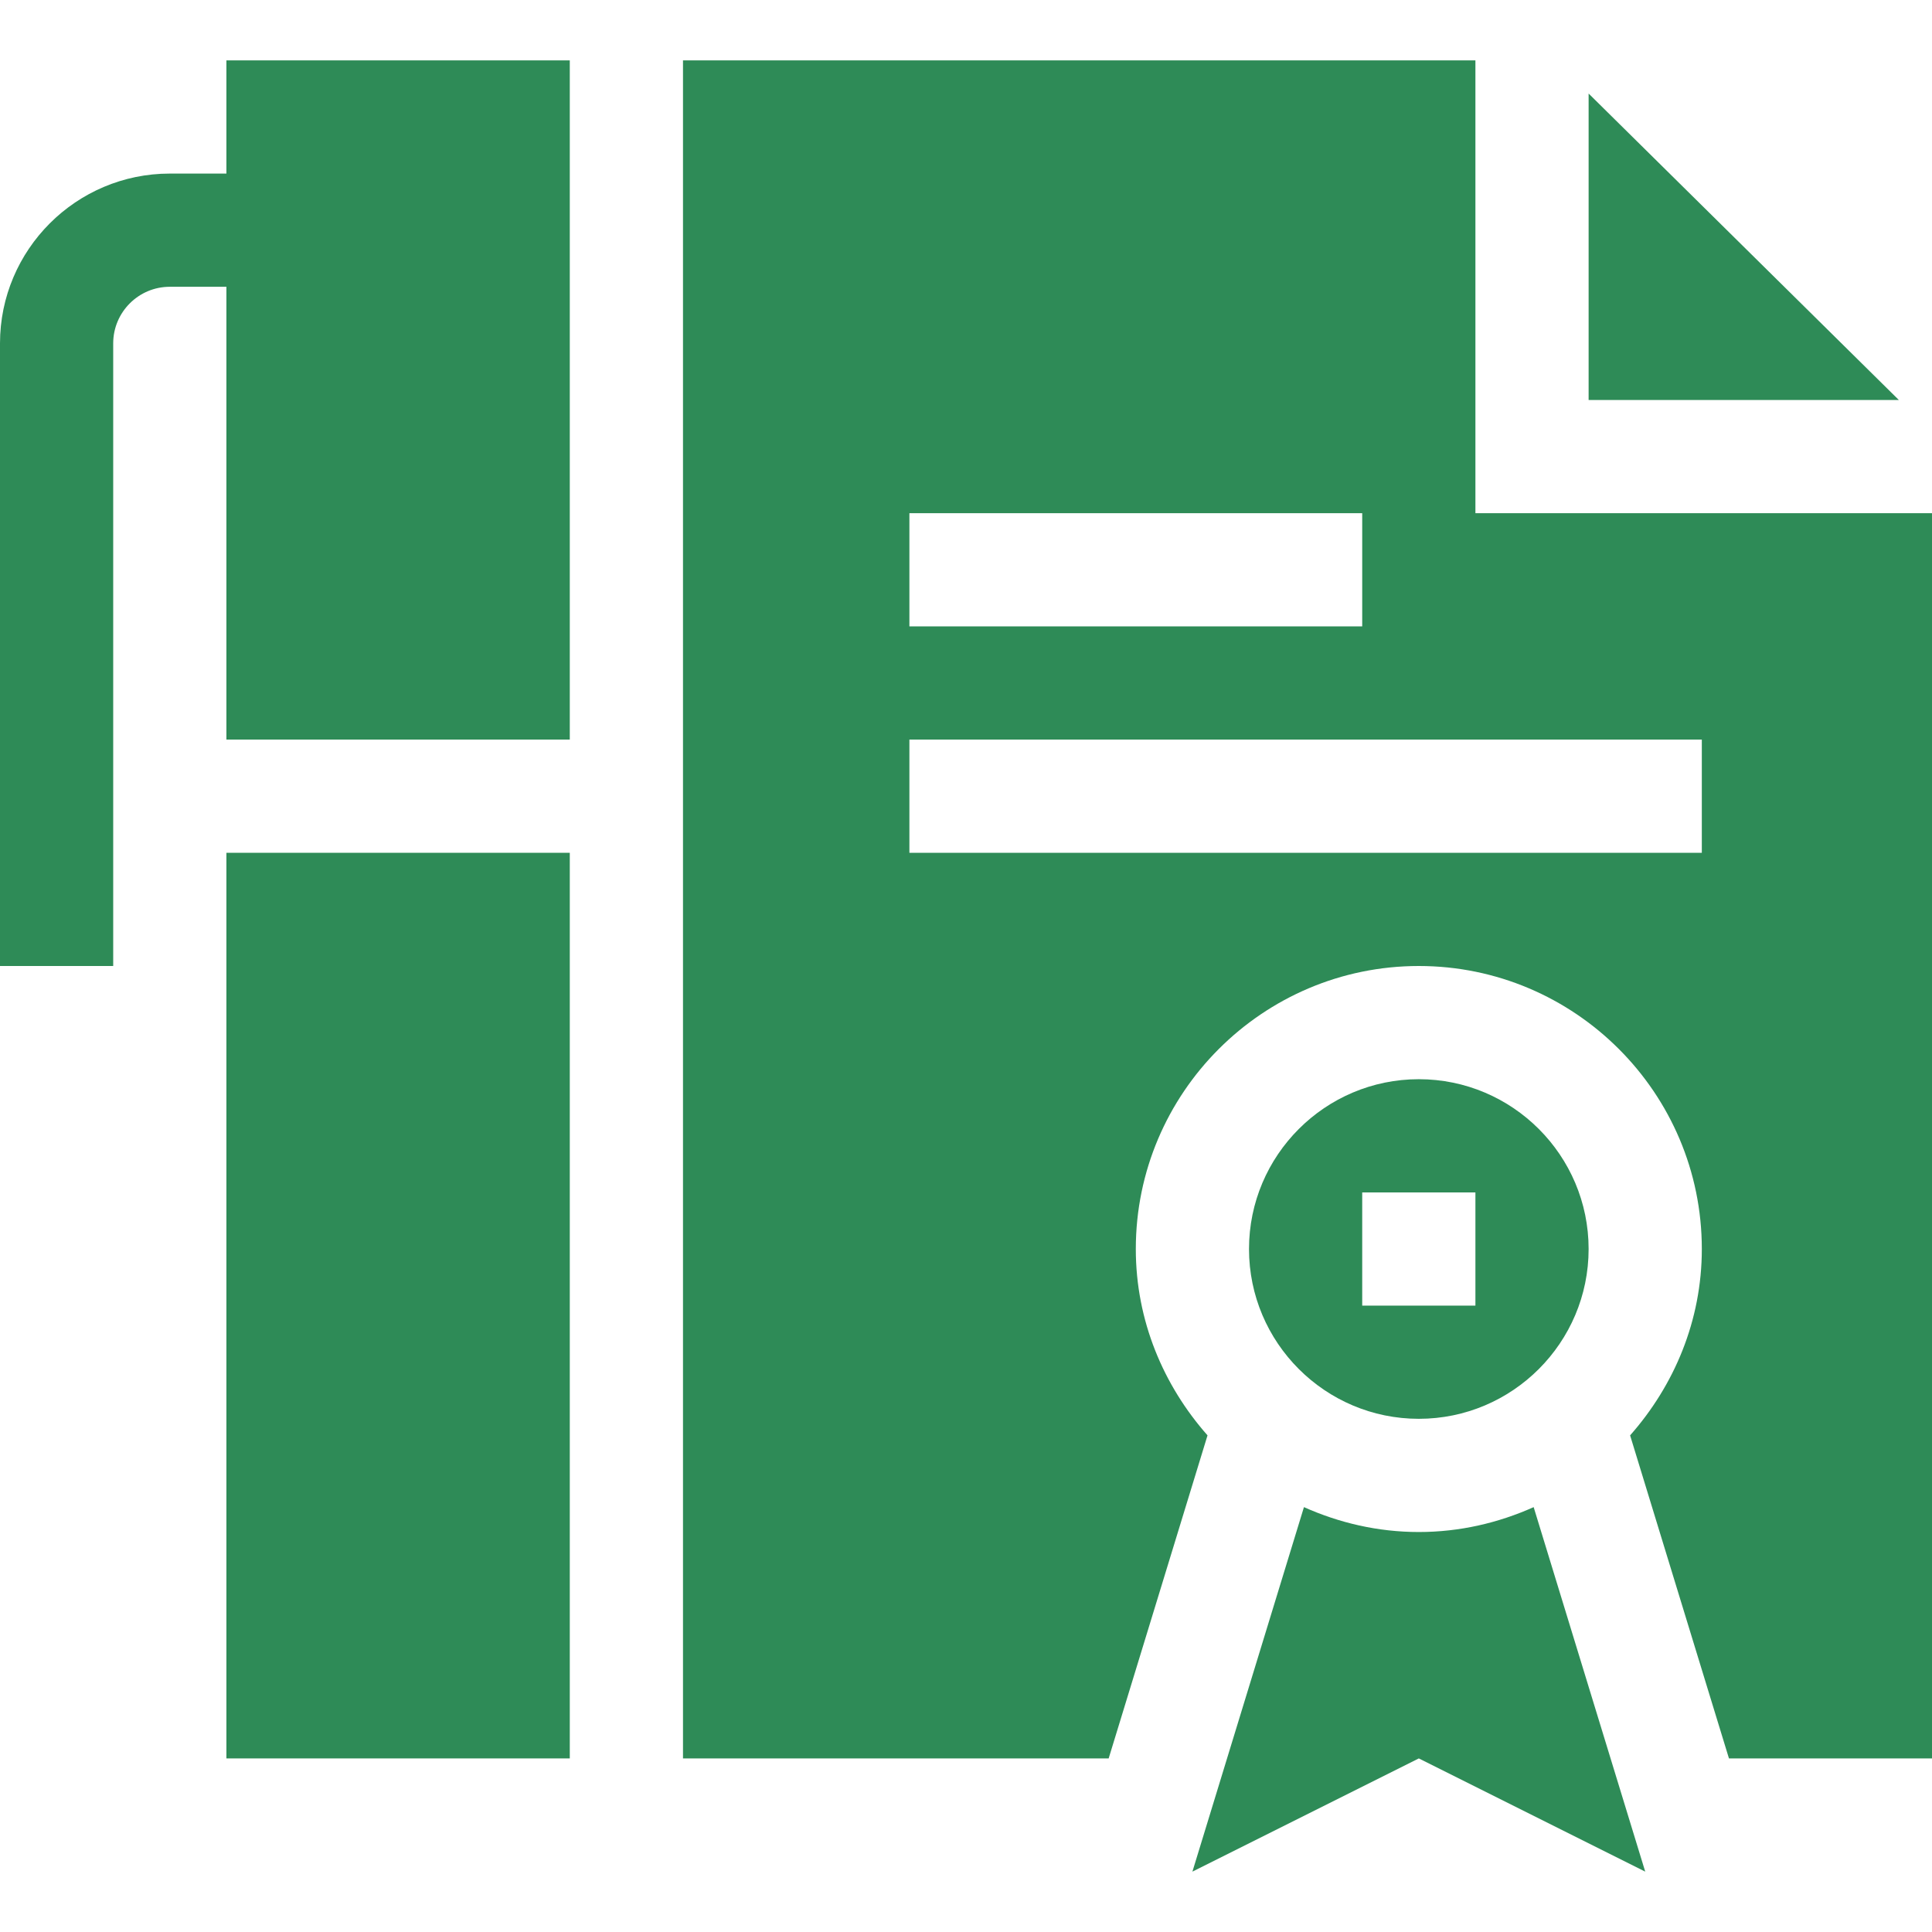
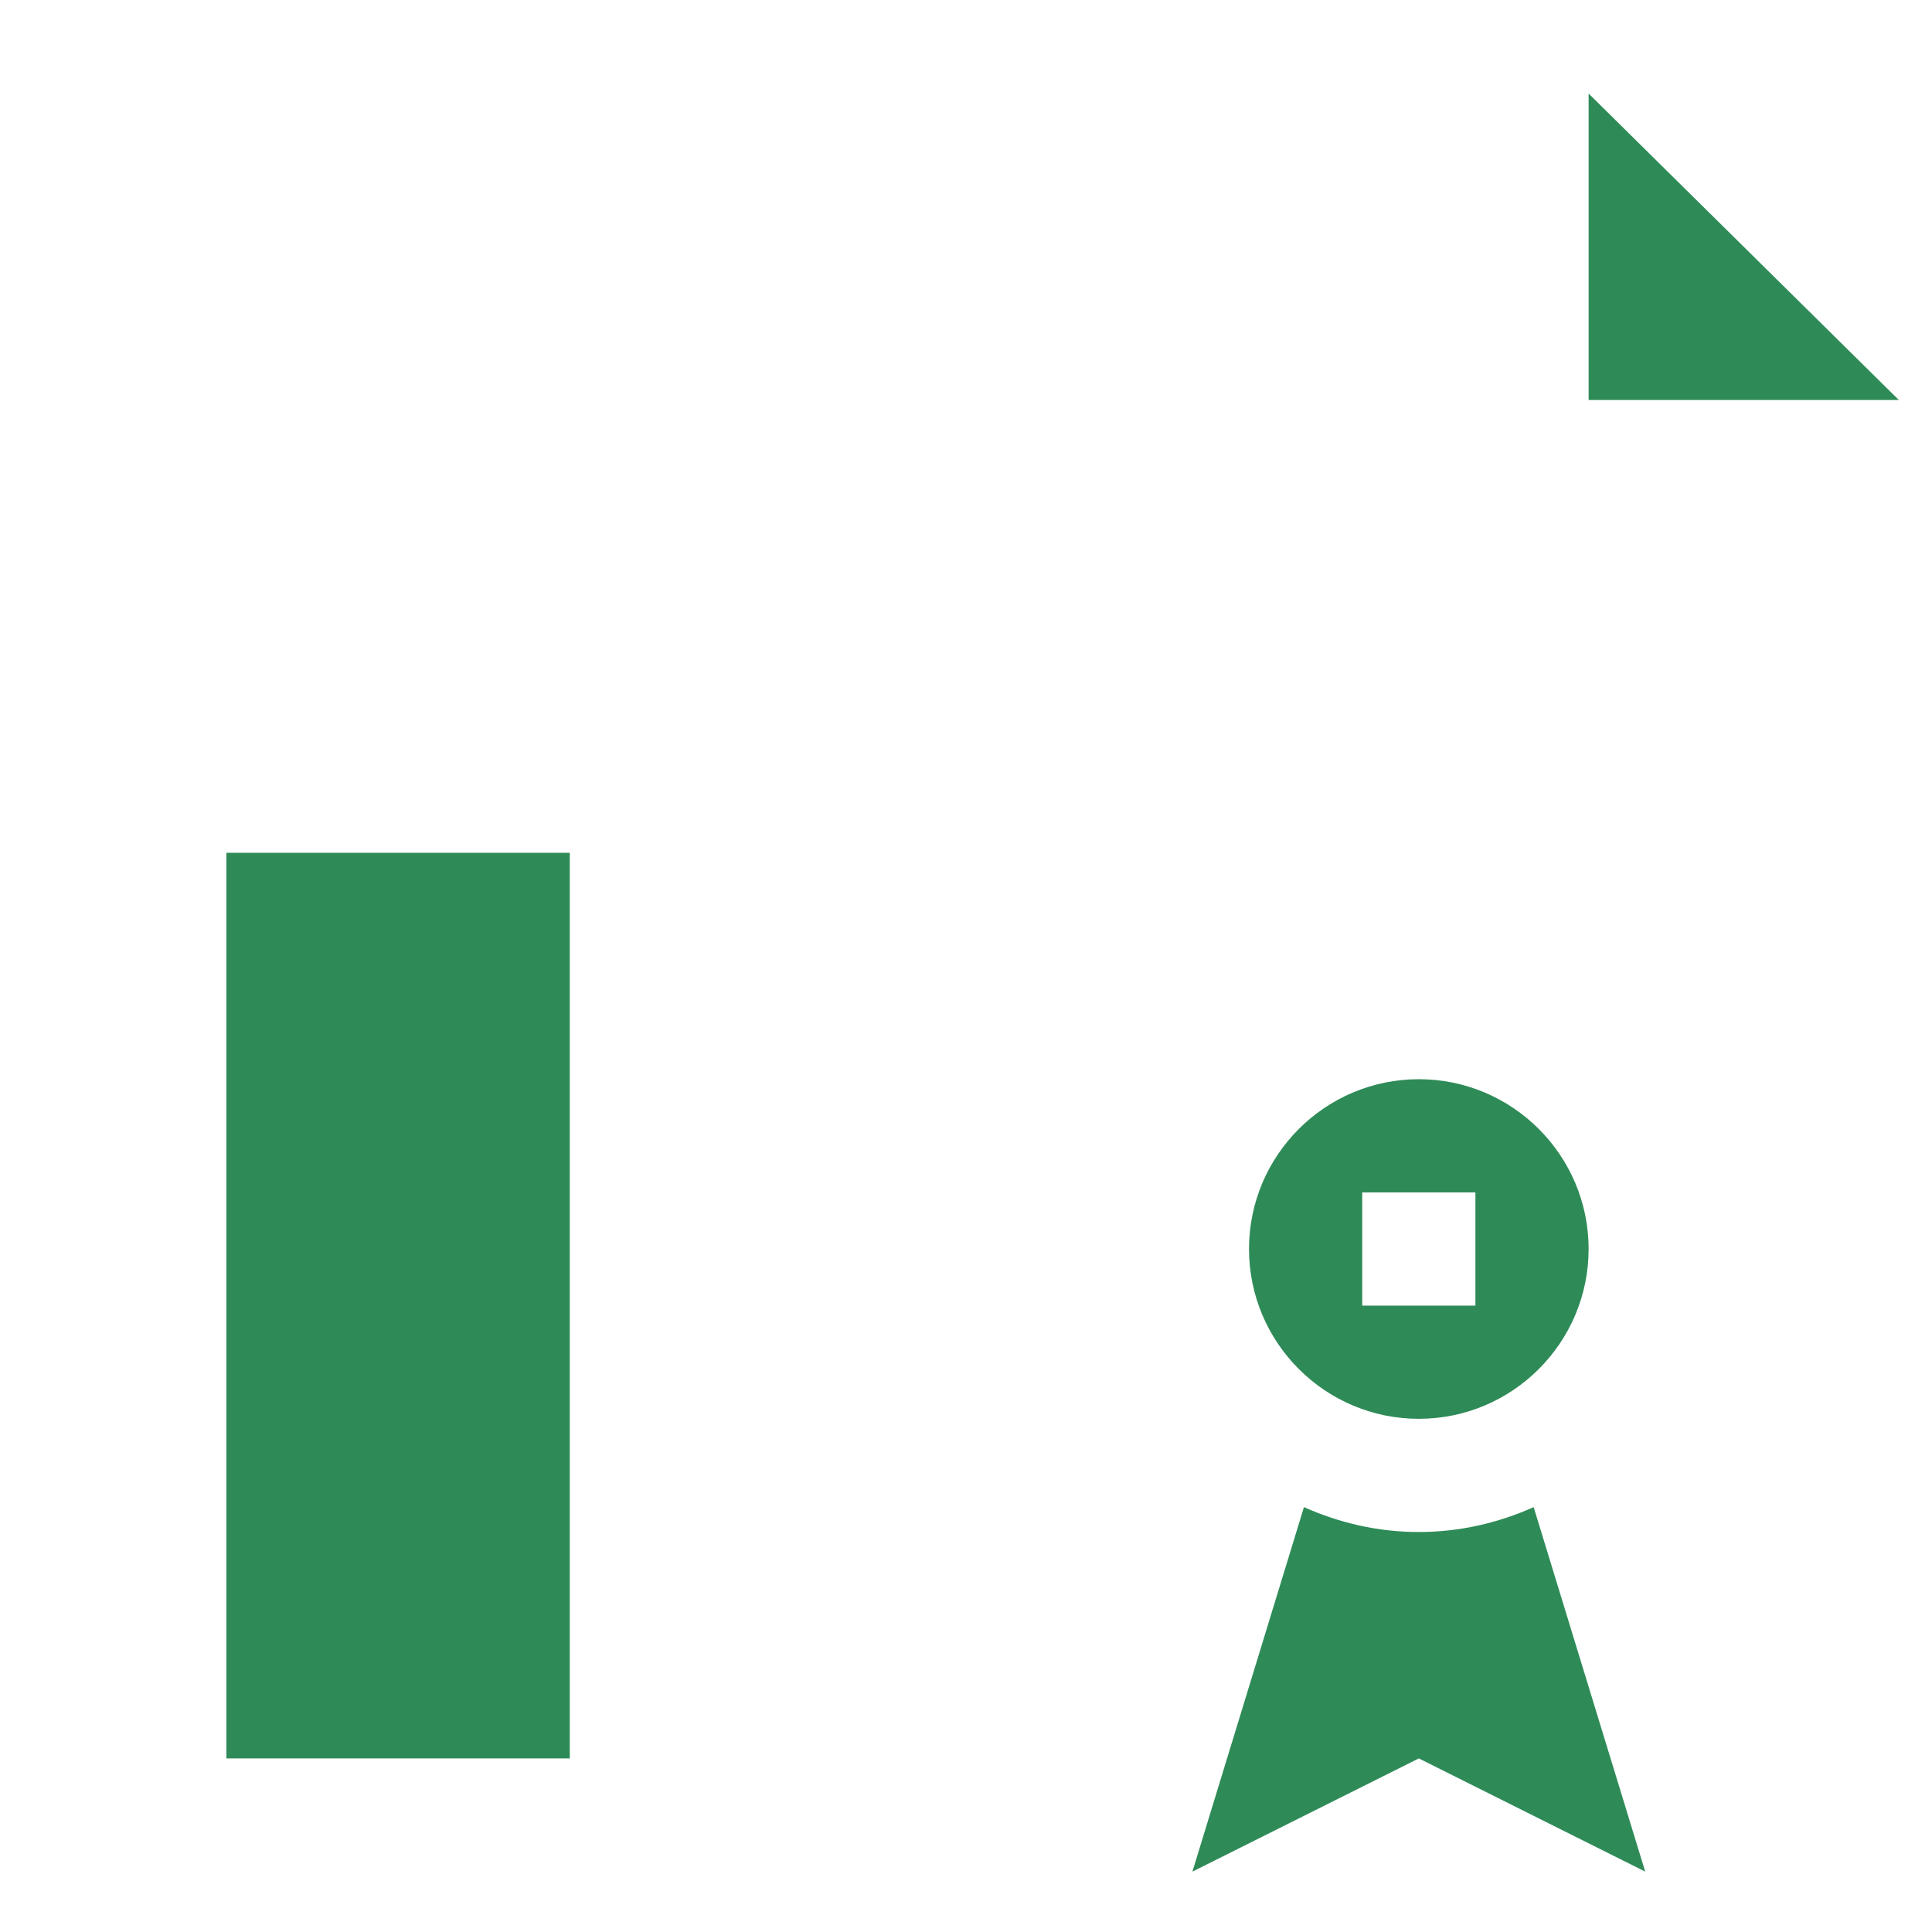
<svg xmlns="http://www.w3.org/2000/svg" version="1.1" width="512" height="512" x="0" y="0" viewBox="0 0 512 512" style="enable-background:new 0 0 512 512" xml:space="preserve" class="">
  <g>
    <g>
      <path d="m421 331c0-24.814-20.186-45-45-45s-45 20.186-45 45 20.186 45 45 45 45-20.186 45-45zm-60-15h30v30h-30z" fill="#2e8b57" data-original="#000000" style="" class="" />
-       <path d="m30 91c0-8.276 6.724-15 15-15h15v120h91v-180h-91v30h-15c-24.814 0-45 20.186-45 45v165h30z" fill="#2e8b57" data-original="#000000" style="" class="" />
      <path d="m60 226h91v240h-91z" fill="#2e8b57" data-original="#000000" style="" class="" />
-       <path d="m376 466 60 30-29.564-96.594c-9.322 4.168-19.582 6.594-30.436 6.594s-21.116-2.428-30.439-6.595l-29.561 96.595z" fill="#2e8b57" data-original="#000000" style="" class="" />
-       <path d="m391 16h-210v450h112.806l26.199-85.613c-11.681-13.227-19.005-30.395-19.005-49.387 0-41.353 33.647-75 75-75s75 33.647 75 75c0 18.992-7.326 36.16-19.006 49.389l26.198 85.611h53.808v-330h-121zm-150 120h120v30h-120zm210 60v30h-210v-30z" fill="#2e8b57" data-original="#000000" style="" class="" />
+       <path d="m376 466 60 30-29.564-96.594c-9.322 4.168-19.582 6.594-30.436 6.594s-21.116-2.428-30.439-6.595l-29.561 96.595" fill="#2e8b57" data-original="#000000" style="" class="" />
      <path d="m421 106h82.211l-82.211-81.211z" fill="#2e8b57" data-original="#000000" style="" class="" />
    </g>
  </g>
</svg>